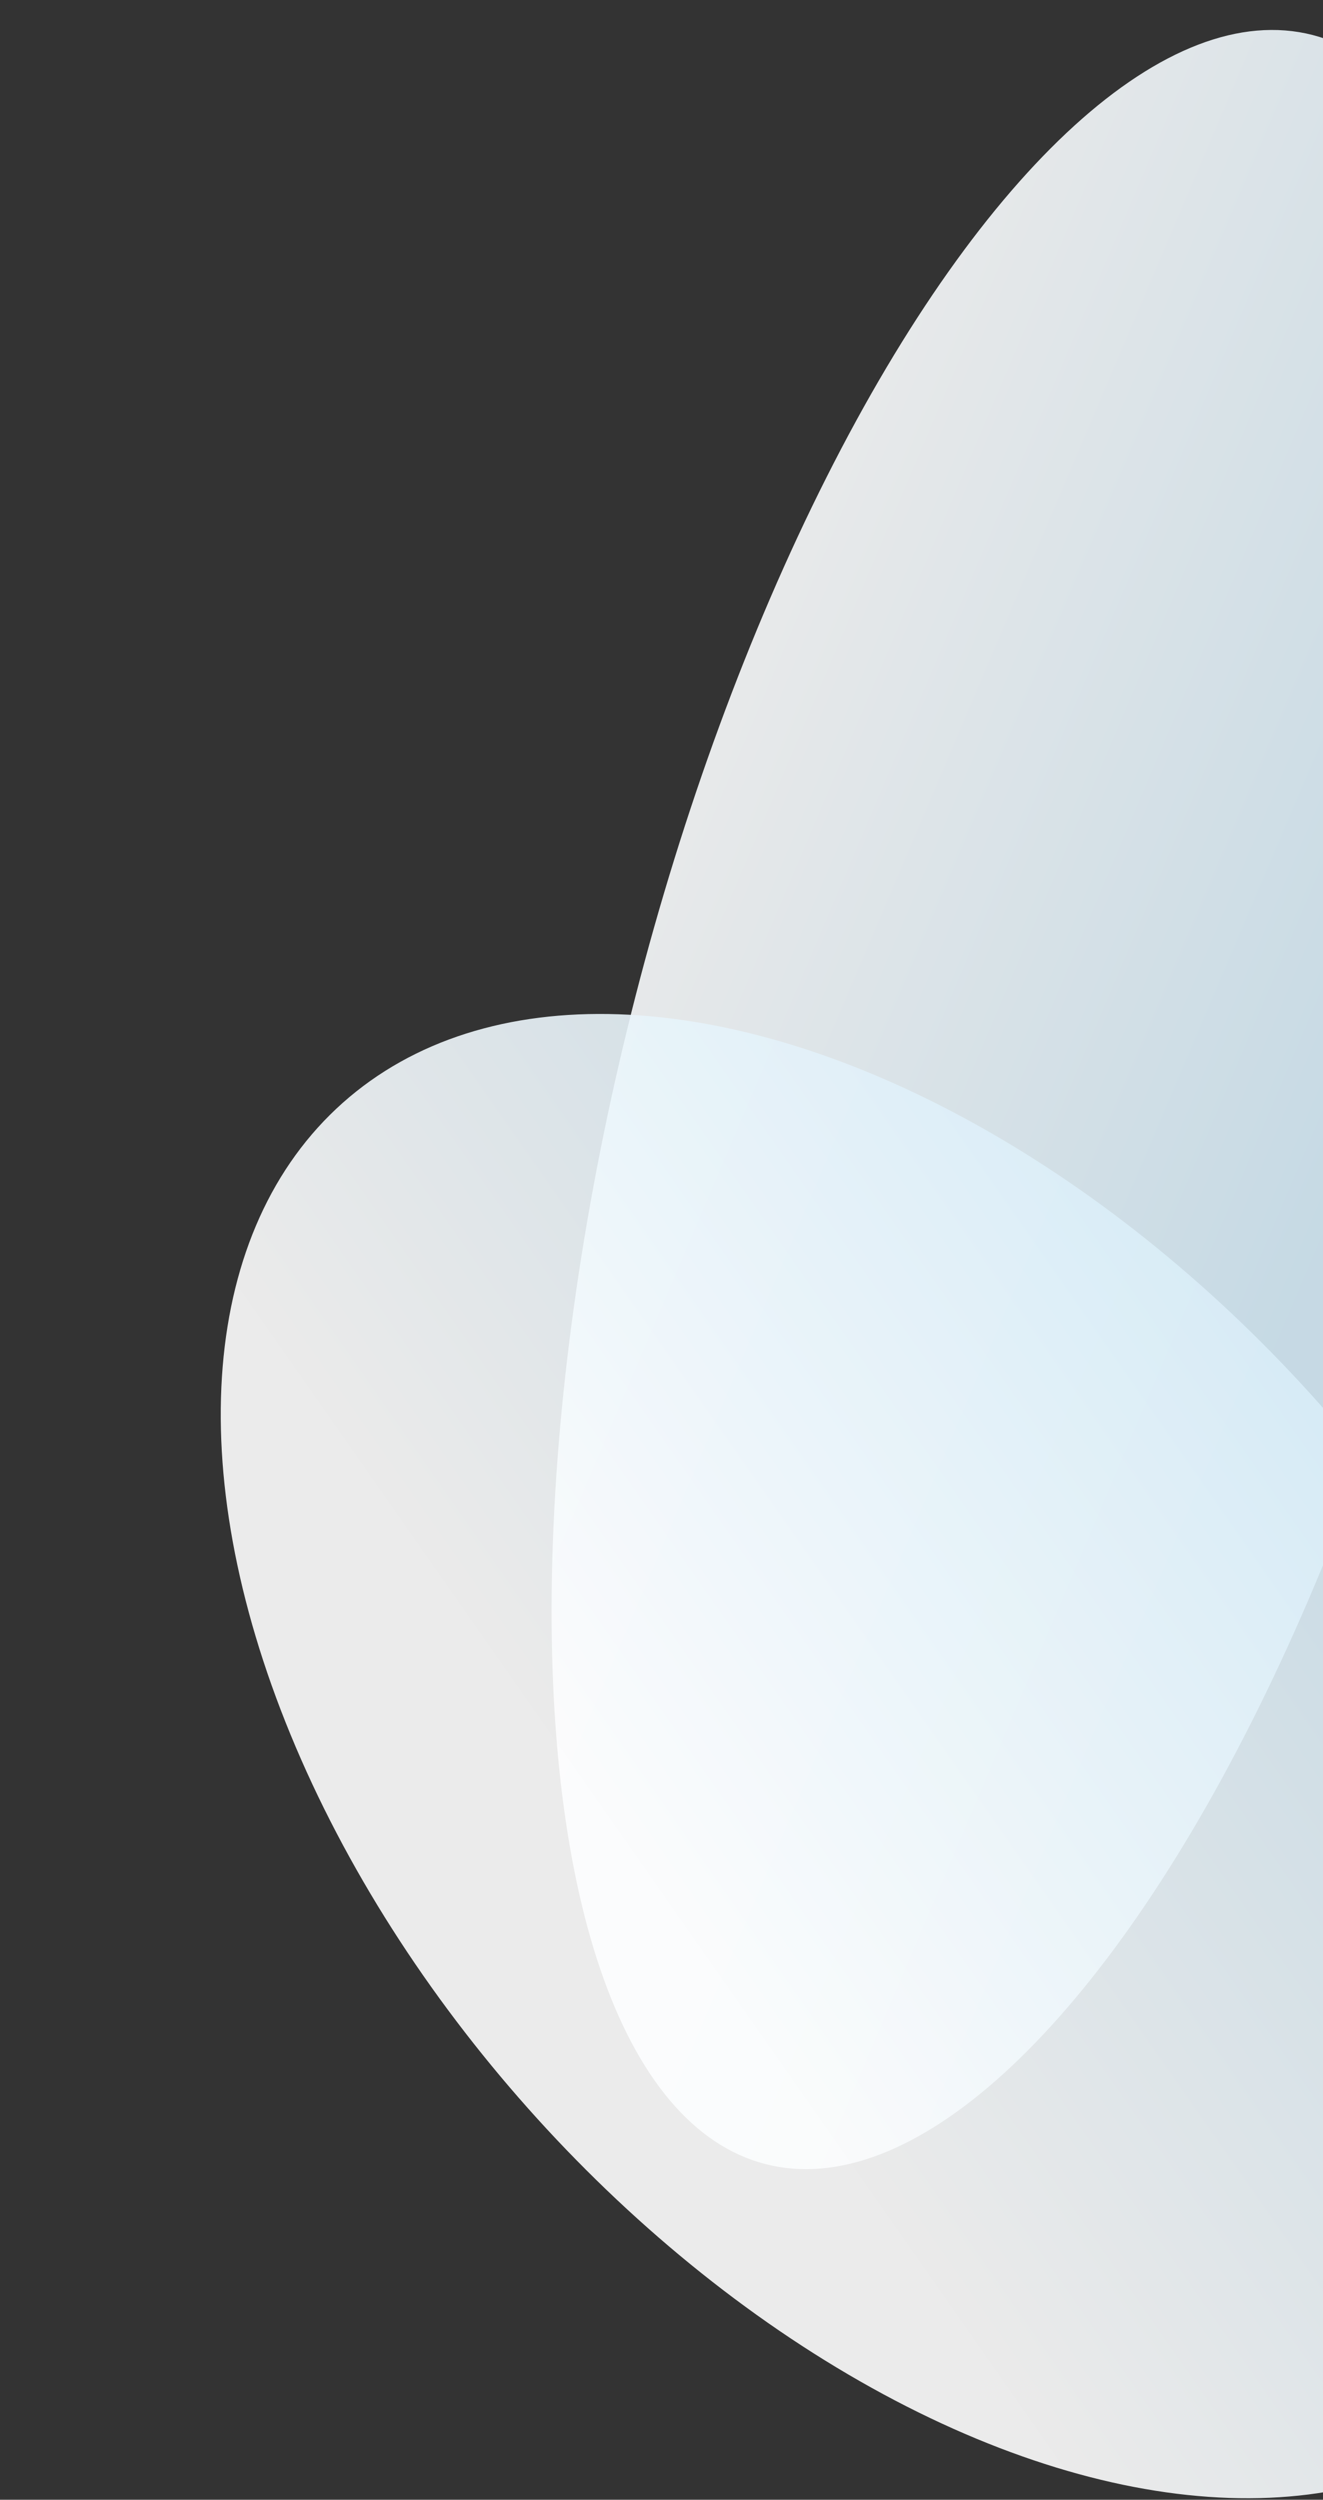
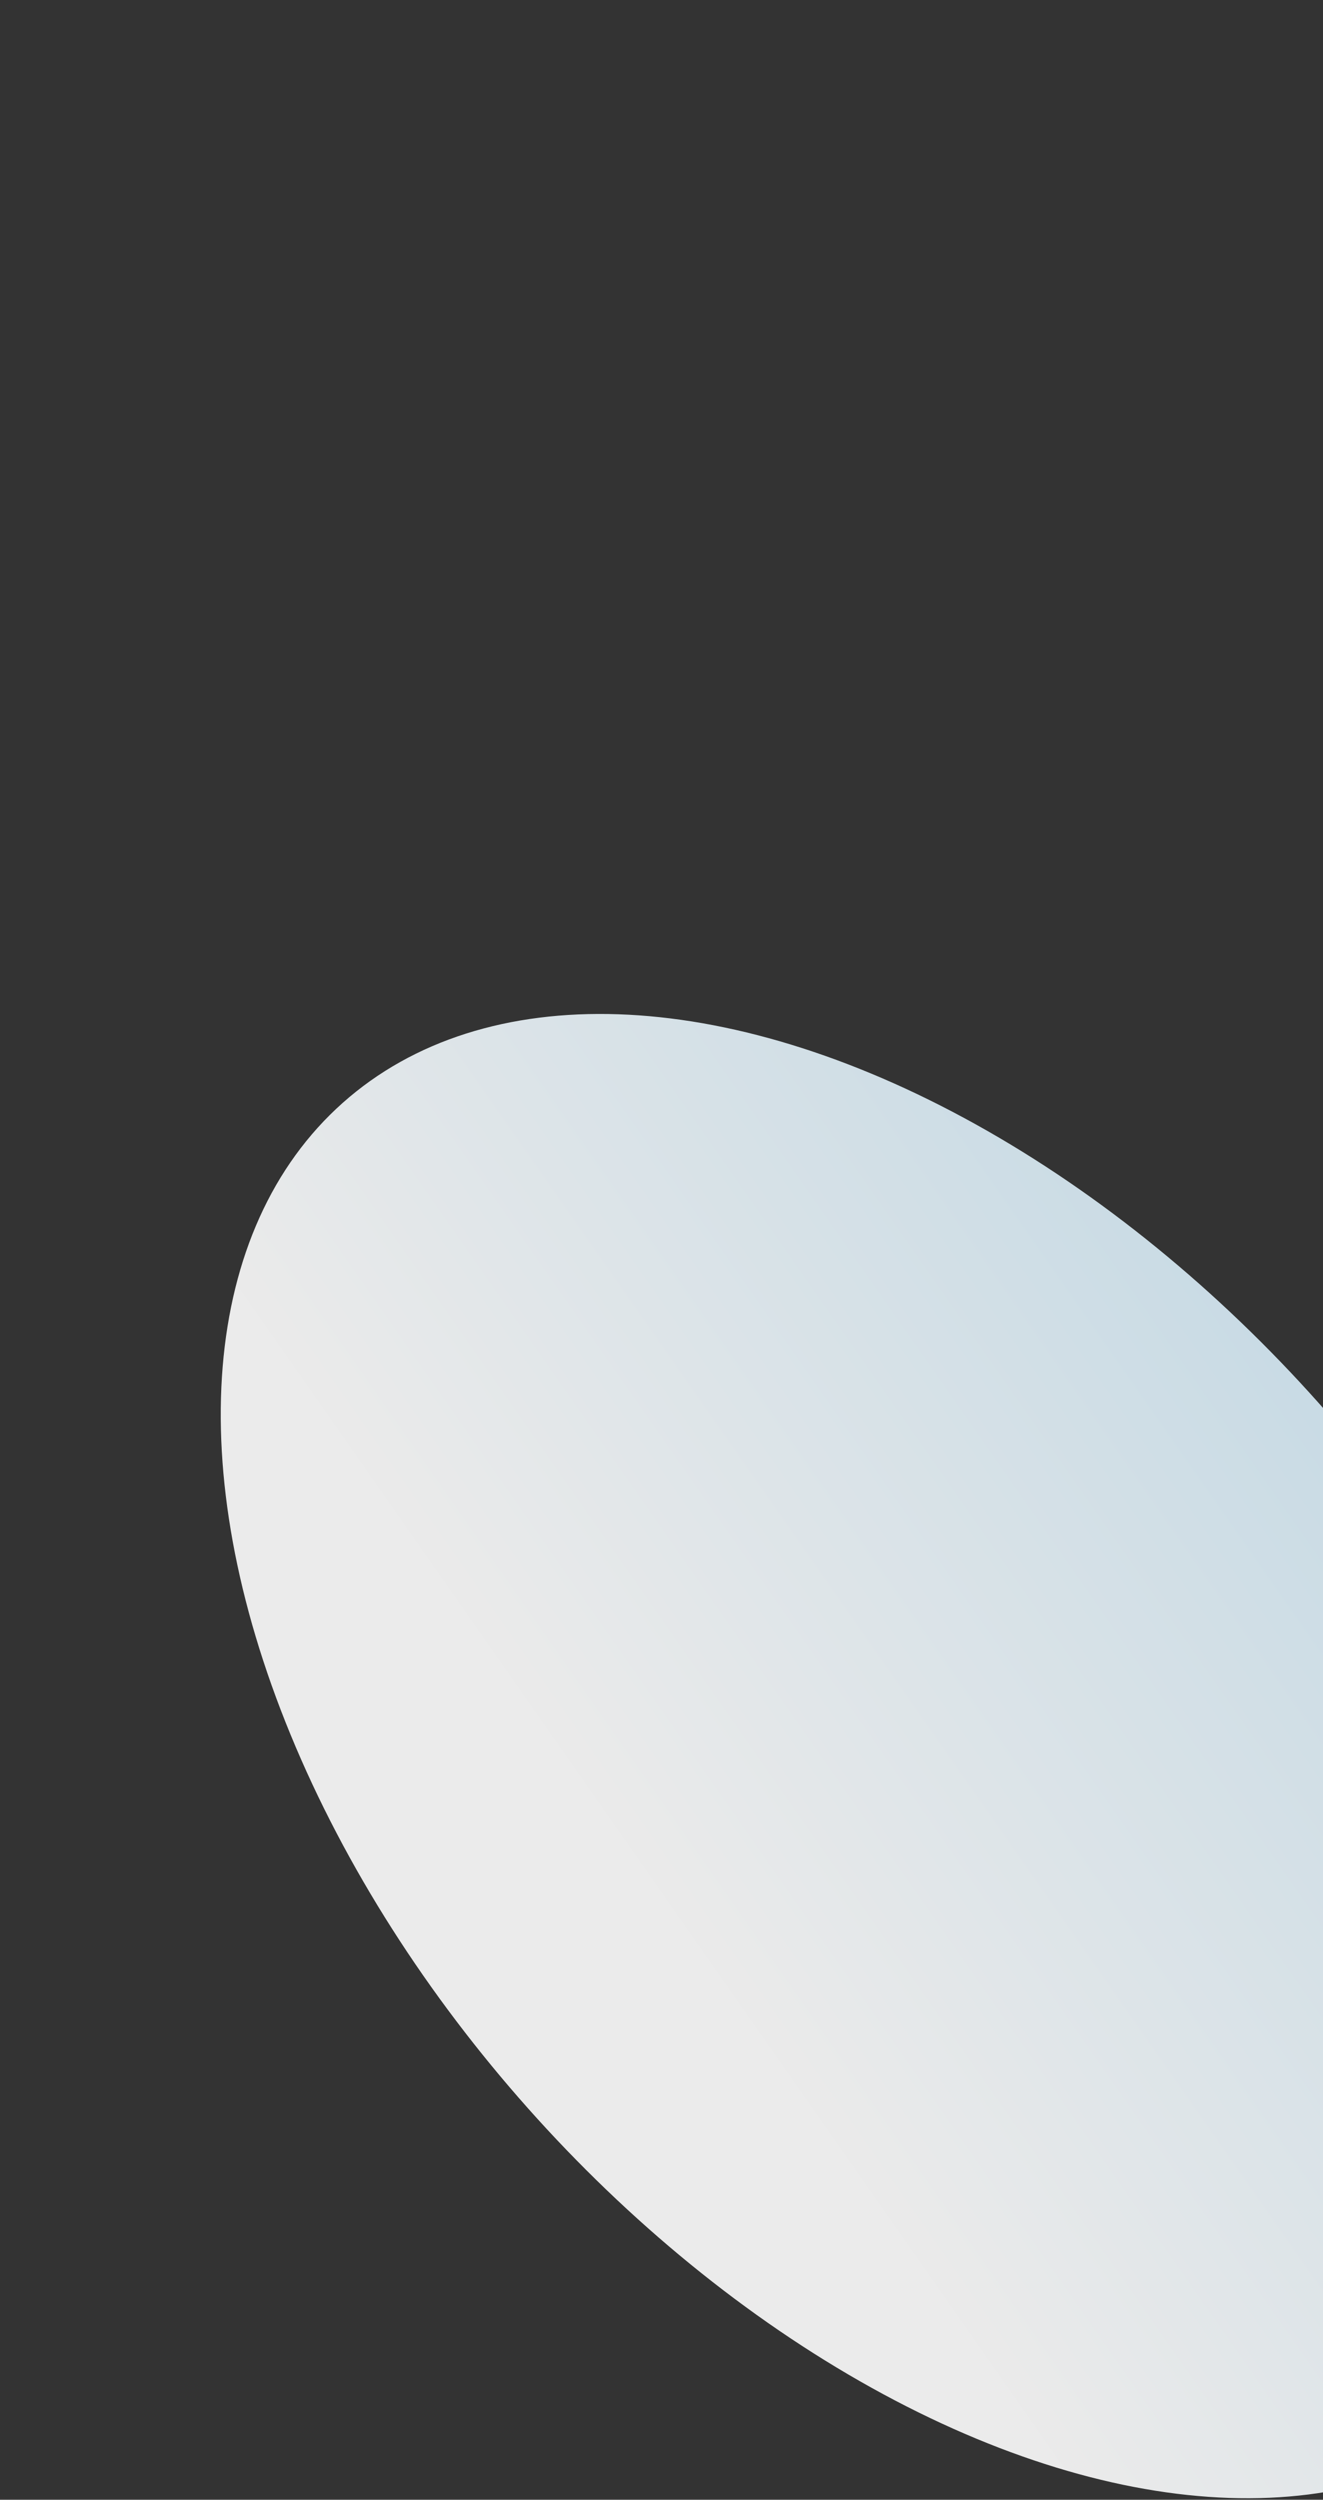
<svg xmlns="http://www.w3.org/2000/svg" width="386" height="729" viewBox="0 0 386 729" fill="none">
  <rect x="0" y="0" width="386" height="729" fill="#333333" stroke="none" />
-   <ellipse cx="303.162" cy="320.663" rx="320.55" ry="121.543" transform="rotate(-75.581 303.162 320.663)" fill="url(#paint0_linear_707_5833)" fill-opacity="0.9" />
  <ellipse cx="269.504" cy="512.133" rx="255.001" ry="154.537" transform="rotate(-131.666 269.504 512.133)" fill="url(#paint1_linear_707_5833)" fill-opacity="0.9" />
  <defs>
    <linearGradient id="paint0_linear_707_5833" x1="348.989" y1="421.49" x2="385.099" y2="183.247" gradientUnits="userSpaceOnUse">
      <stop stop-color="#D6ECF8" />
      <stop offset="1" stop-color="white" />
    </linearGradient>
    <linearGradient id="paint1_linear_707_5833" x1="262.003" y1="687.267" x2="292.356" y2="428.754" gradientUnits="userSpaceOnUse">
      <stop stop-color="#D6ECF8" />
      <stop offset="1" stop-color="white" />
    </linearGradient>
  </defs>
</svg>